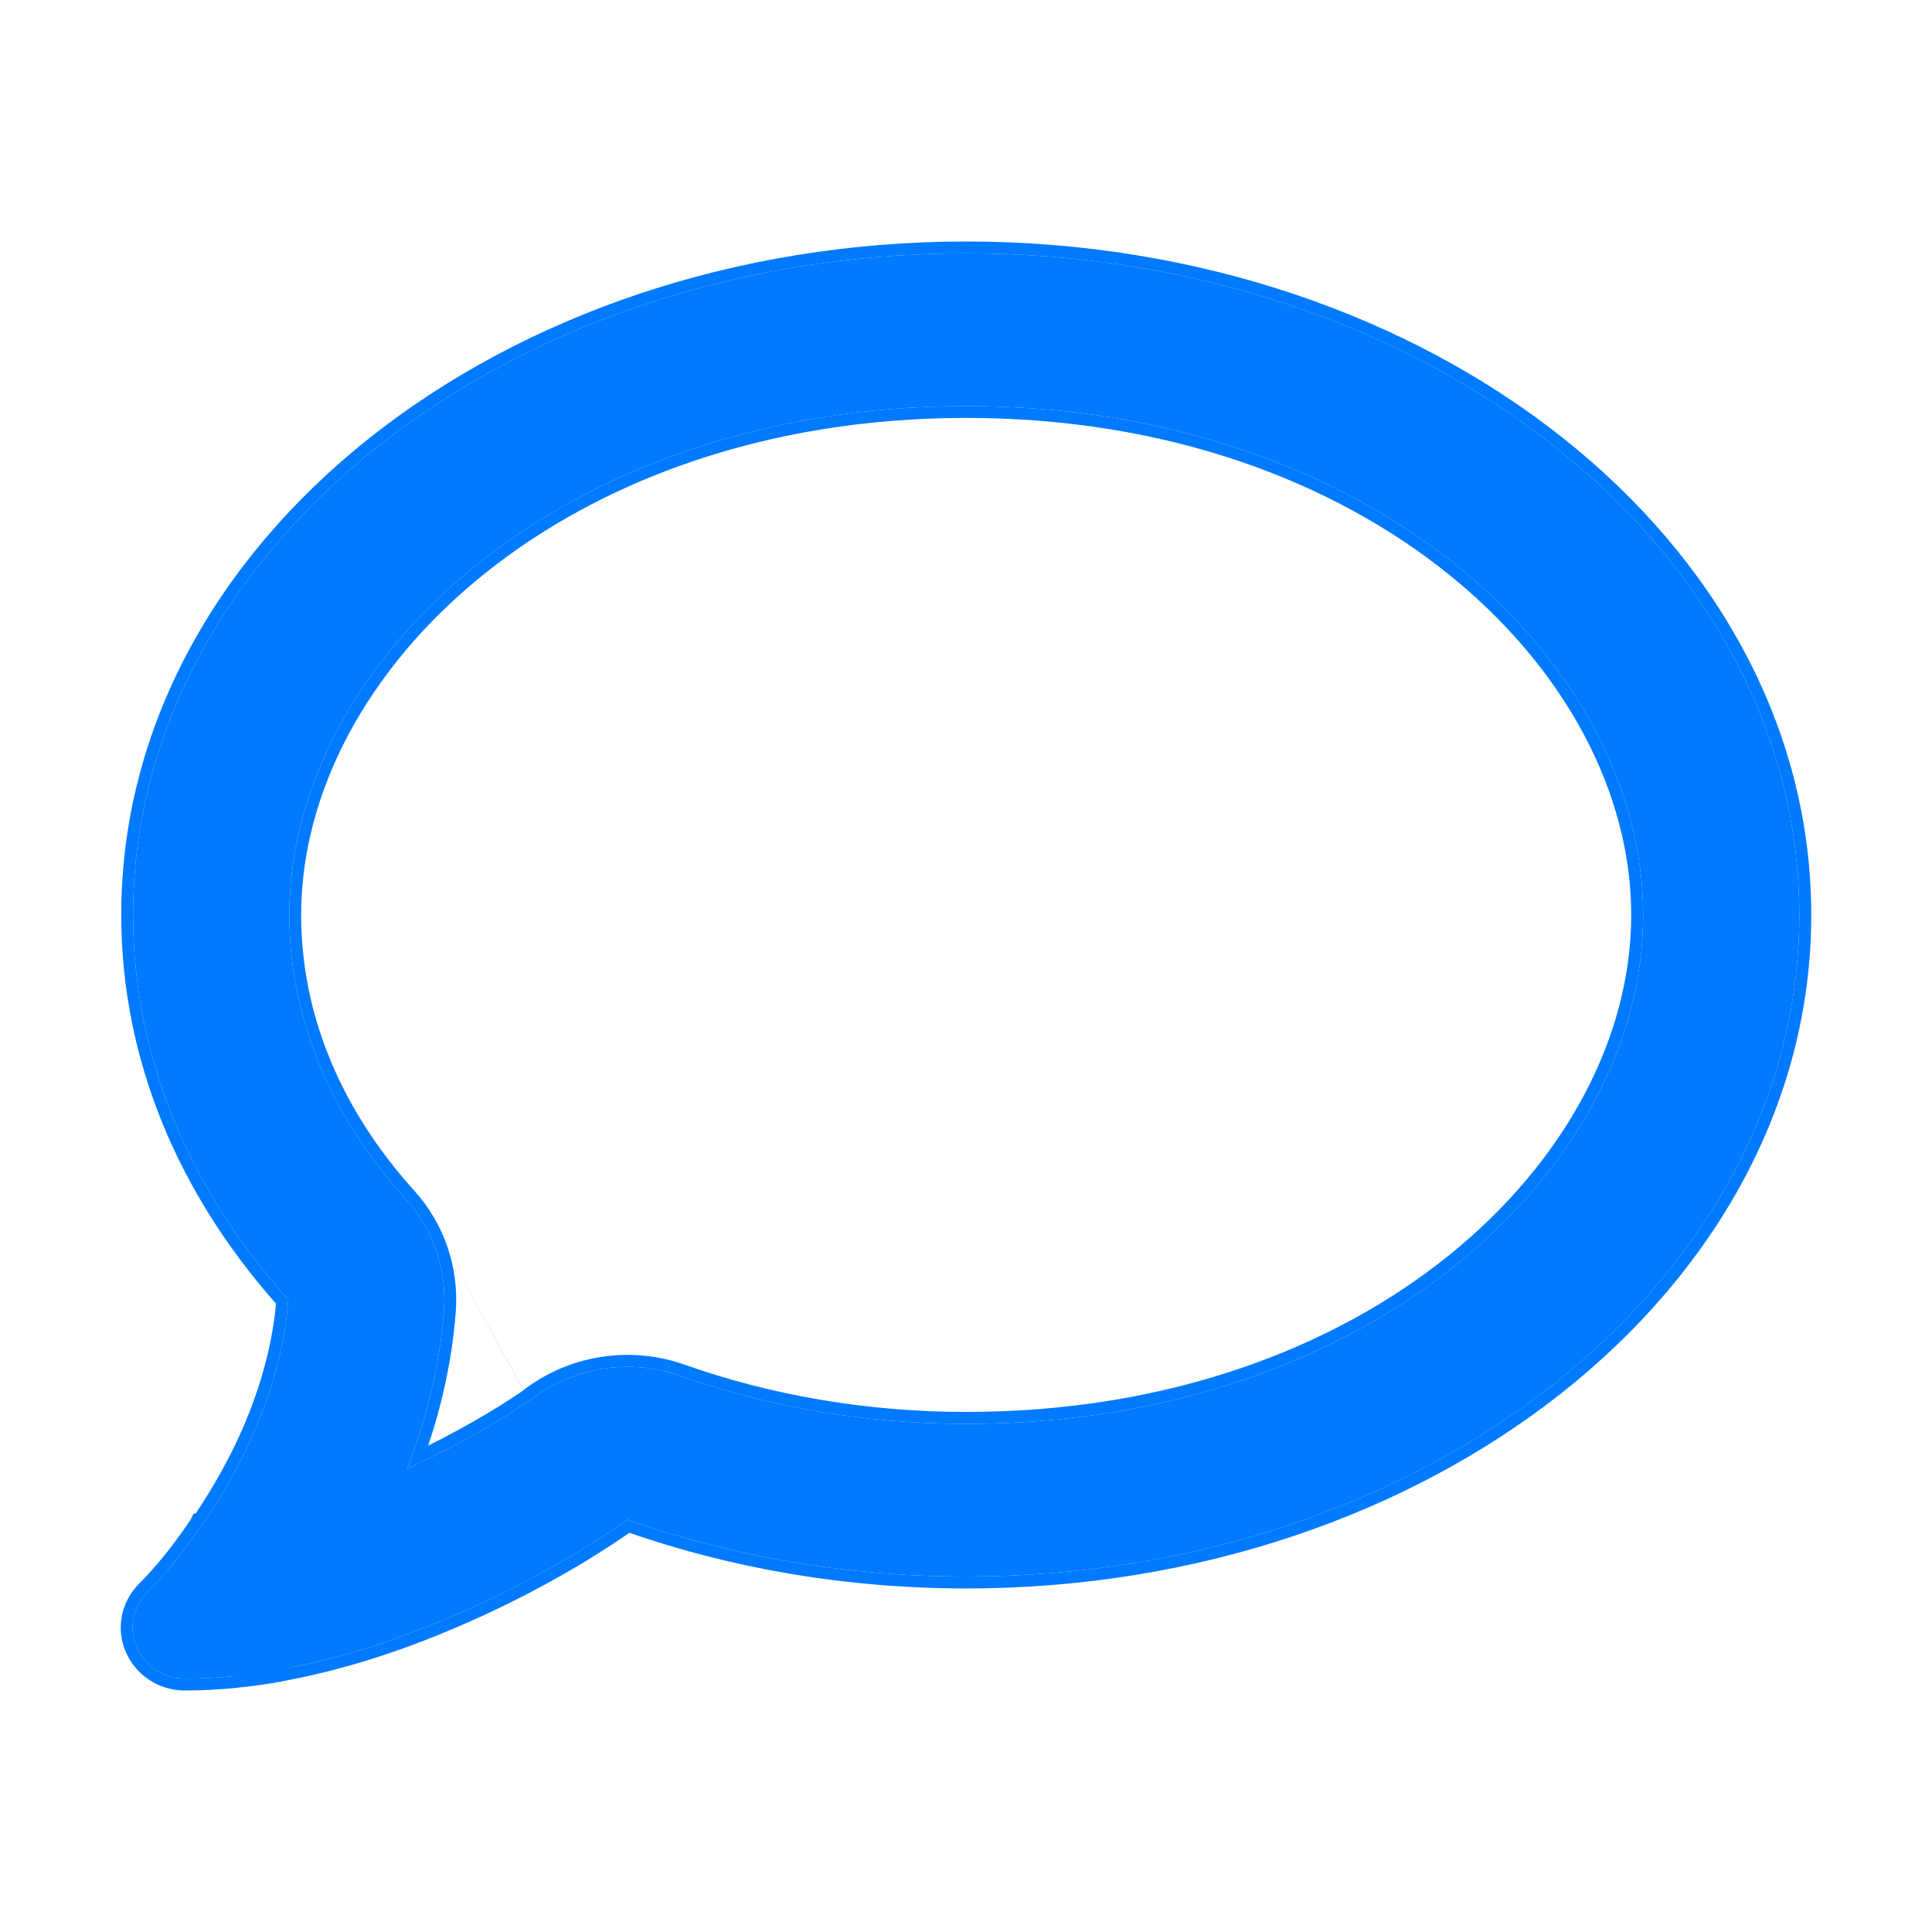
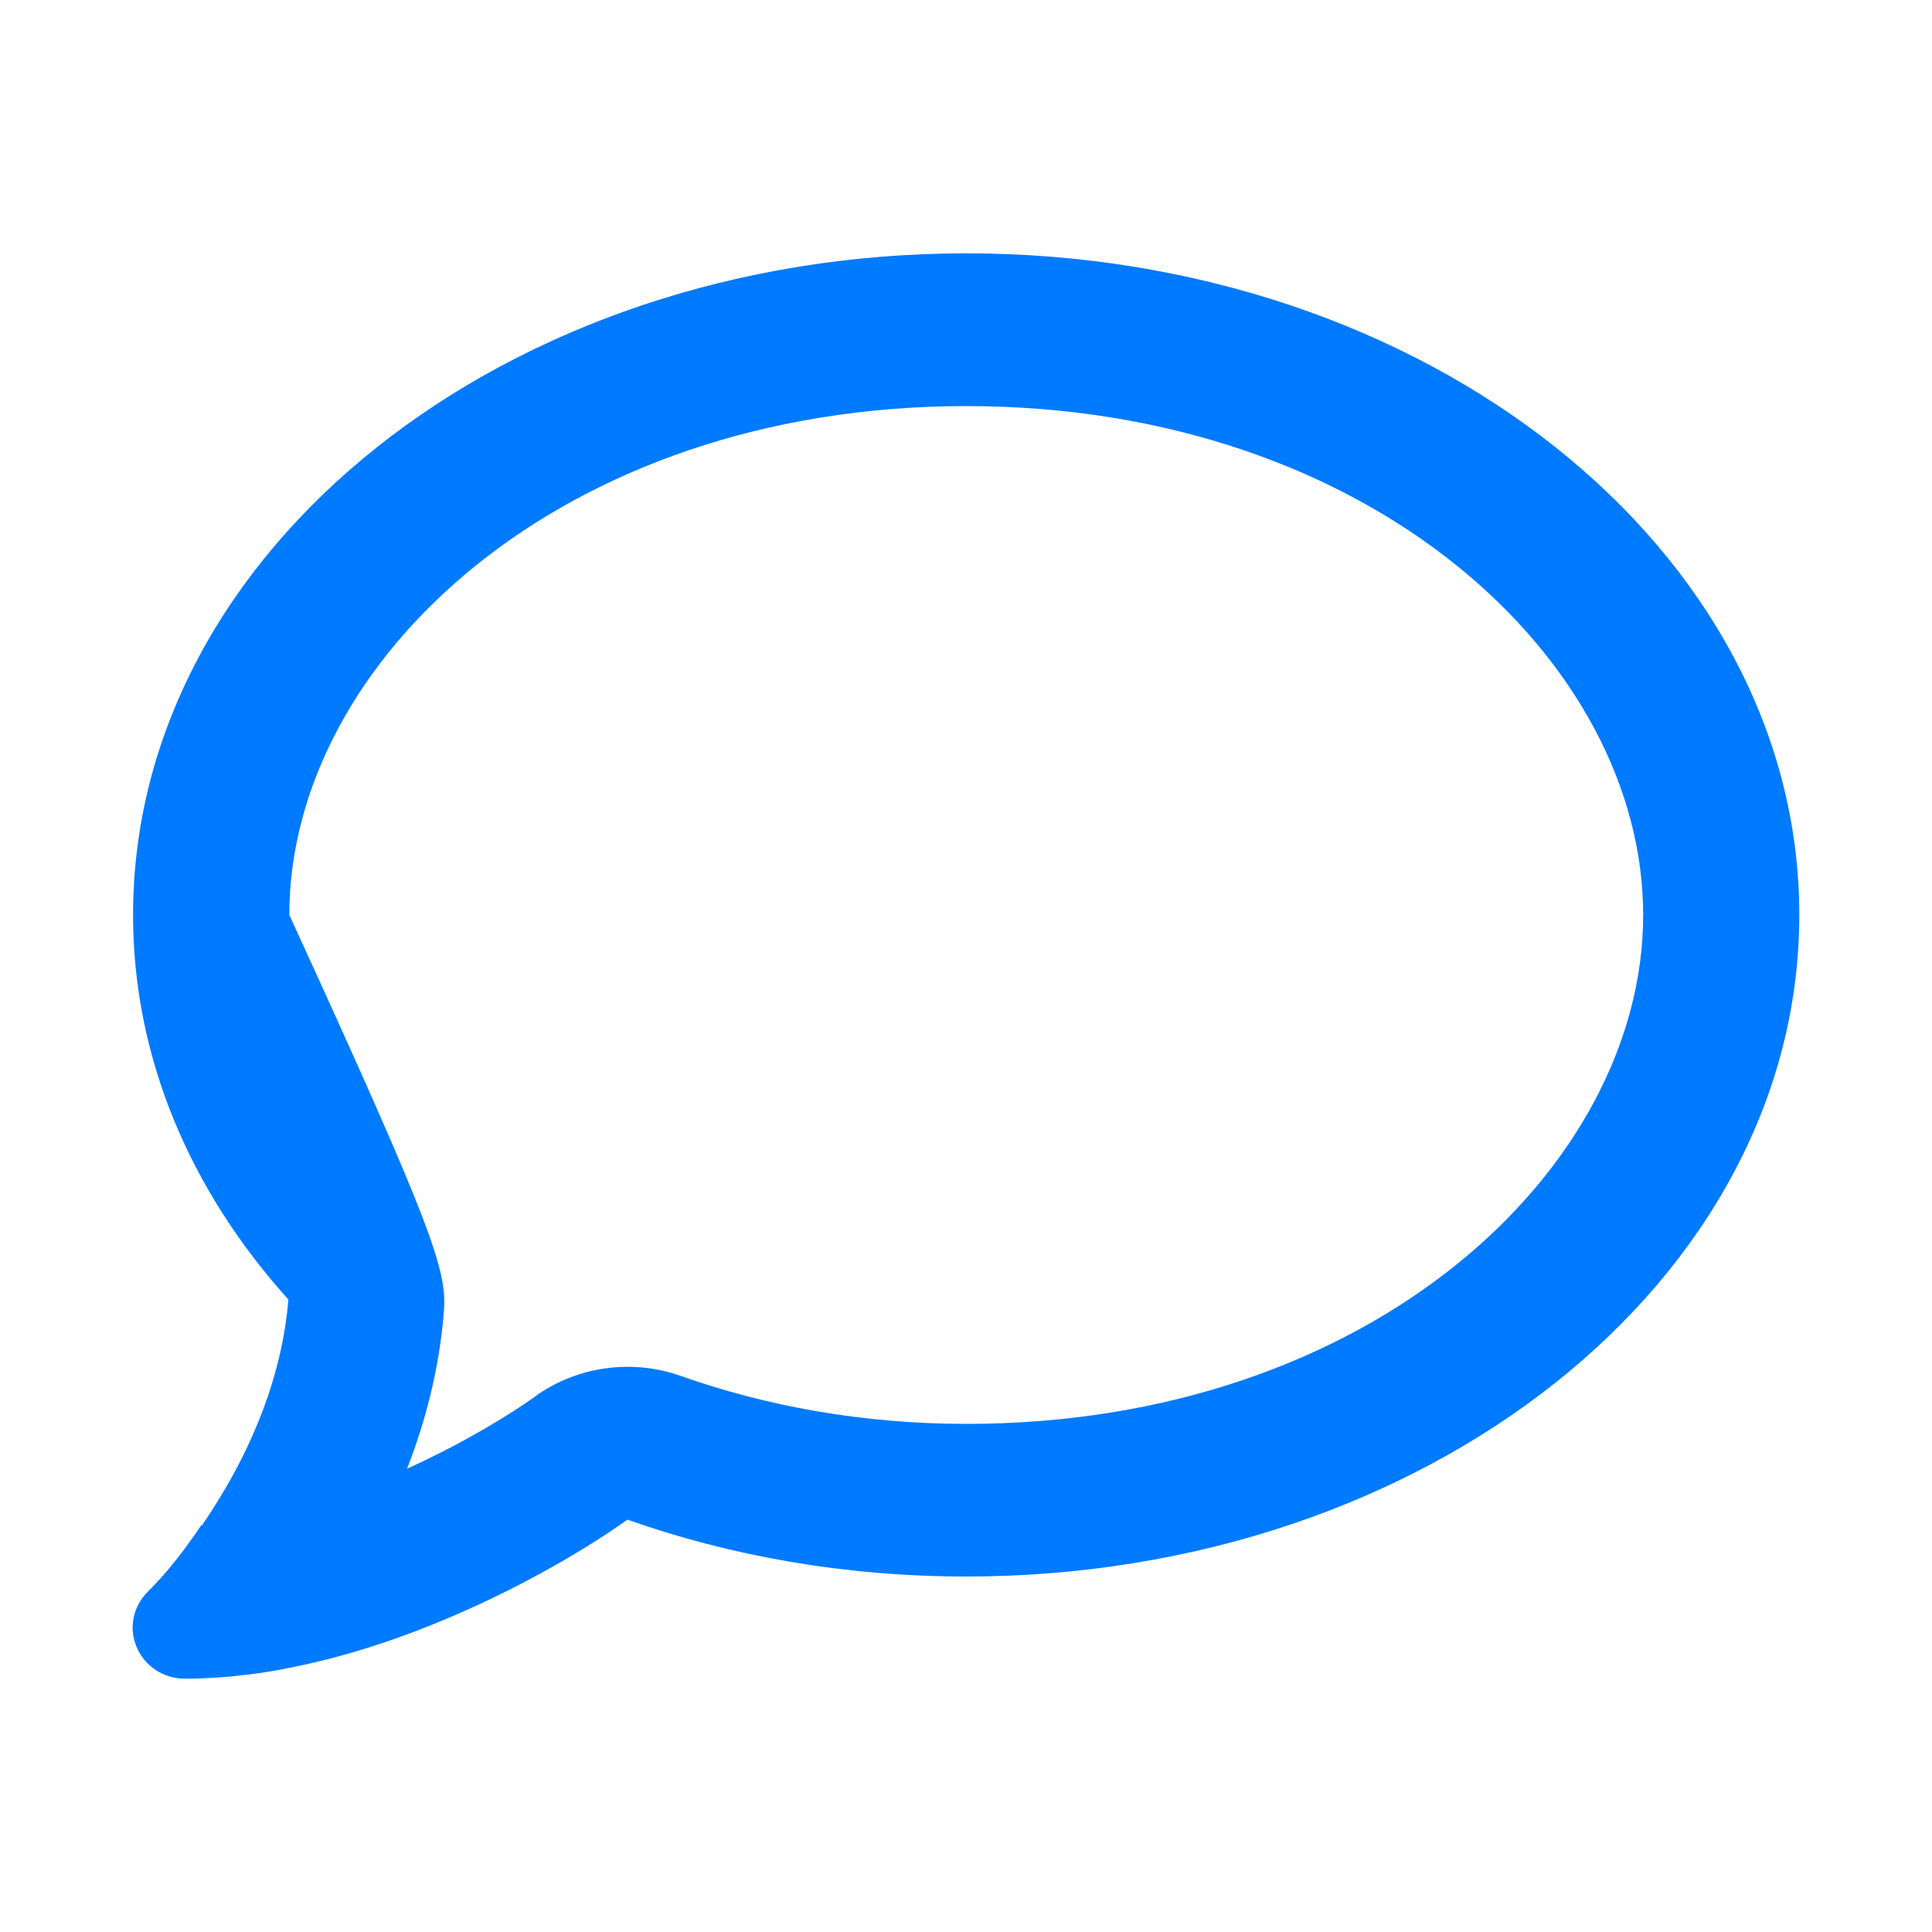
<svg xmlns="http://www.w3.org/2000/svg" width="16" height="16" viewBox="0 0 16 16" fill="none">
-   <path d="M4.433 11.563C4.781 11.315 5.231 11.252 5.635 11.394C6.35 11.647 7.15 11.792 8.002 11.792C11.363 11.792 13.608 9.671 13.608 7.577C13.608 5.483 11.363 3.363 8.002 3.363C4.641 3.363 2.396 5.483 2.396 7.577C2.396 8.42 2.73 9.232 3.358 9.927C3.59 10.182 3.703 10.52 3.676 10.862C3.638 11.339 3.522 11.776 3.371 12.163C3.83 11.955 4.21 11.723 4.433 11.565V11.563ZM1.673 12.632C1.722 12.561 1.768 12.49 1.811 12.419C2.08 11.982 2.336 11.407 2.388 10.762C1.579 9.864 1.102 8.765 1.102 7.577C1.102 4.551 4.191 2.098 8.002 2.098C11.813 2.098 14.901 4.551 14.901 7.577C14.901 10.604 11.813 13.056 8.002 13.056C7.002 13.056 6.053 12.888 5.196 12.585C4.875 12.814 4.352 13.127 3.733 13.391C3.326 13.565 2.862 13.723 2.382 13.815C2.361 13.82 2.339 13.823 2.318 13.828C2.199 13.849 2.083 13.867 1.962 13.878C1.956 13.878 1.948 13.881 1.943 13.881C1.806 13.894 1.668 13.902 1.531 13.902C1.355 13.902 1.199 13.799 1.132 13.641C1.064 13.483 1.102 13.304 1.223 13.183C1.334 13.072 1.434 12.954 1.528 12.827C1.574 12.766 1.617 12.706 1.657 12.645C1.66 12.64 1.663 12.637 1.665 12.632H1.673Z" fill="#007AFF" />
-   <path fill-rule="evenodd" clip-rule="evenodd" d="M4.335 11.512L4.376 11.482C4.75 11.216 5.234 11.148 5.668 11.301C6.372 11.55 7.161 11.693 8.002 11.693C11.329 11.693 13.509 9.599 13.509 7.577C13.509 5.556 11.329 3.461 8.002 3.461C4.675 3.461 2.494 5.556 2.494 7.577C2.494 8.393 2.817 9.181 3.431 9.861M4.335 11.512V11.514V11.512ZM4.335 11.514C4.151 11.641 3.875 11.808 3.546 11.972C3.659 11.635 3.743 11.266 3.774 10.87C3.803 10.501 3.681 10.137 3.431 9.861M3.499 12.104C3.458 12.123 3.415 12.143 3.371 12.163C3.388 12.12 3.405 12.076 3.42 12.032C3.547 11.678 3.642 11.286 3.676 10.862C3.703 10.52 3.59 10.182 3.358 9.927C2.73 9.232 2.396 8.42 2.396 7.577C2.396 5.483 4.641 3.363 8.002 3.363C11.363 3.363 13.608 5.483 13.608 7.577C13.608 9.671 11.363 11.792 8.002 11.792C7.15 11.792 6.35 11.647 5.635 11.394C5.231 11.252 4.781 11.315 4.433 11.563V11.565C4.231 11.708 3.9 11.912 3.499 12.104ZM1.665 12.632C1.664 12.635 1.663 12.637 1.661 12.639C1.66 12.641 1.659 12.643 1.657 12.645C1.617 12.706 1.574 12.766 1.528 12.827C1.434 12.954 1.334 13.072 1.223 13.183C1.102 13.304 1.064 13.483 1.132 13.641C1.199 13.799 1.355 13.902 1.531 13.902C1.668 13.902 1.806 13.894 1.943 13.881C1.946 13.881 1.949 13.88 1.952 13.879M1.95 13.979C1.811 13.992 1.671 14 1.531 14C1.316 14 1.124 13.874 1.041 13.679C0.957 13.483 1.005 13.262 1.154 13.113C1.26 13.006 1.357 12.892 1.449 12.768C1.493 12.71 1.534 12.652 1.573 12.594C1.576 12.59 1.578 12.586 1.579 12.584L1.605 12.534H1.621C1.658 12.478 1.693 12.423 1.727 12.368C1.985 11.948 2.229 11.404 2.286 10.796C1.481 9.888 1.004 8.779 1.004 7.577C1.004 4.477 4.159 2 8.002 2C11.845 2 15 4.477 15 7.577C15 10.678 11.845 13.155 8.002 13.155C7.01 13.155 6.067 12.99 5.212 12.694C4.883 12.924 4.372 13.226 3.771 13.481C3.36 13.657 2.891 13.817 2.403 13.911C2.391 13.914 2.378 13.916 2.369 13.918C2.358 13.92 2.349 13.922 2.341 13.923L2.335 13.925C2.215 13.946 2.096 13.965 1.971 13.976L1.963 13.977C1.96 13.978 1.955 13.978 1.95 13.979ZM2.382 13.815C2.862 13.723 3.326 13.565 3.733 13.391C4.352 13.127 4.875 12.814 5.196 12.585C6.053 12.888 7.002 13.056 8.002 13.056C11.813 13.056 14.901 10.604 14.901 7.577C14.901 4.551 11.813 2.098 8.002 2.098C4.191 2.098 1.102 4.551 1.102 7.577C1.102 8.765 1.579 9.864 2.388 10.762C2.336 11.407 2.08 11.982 1.811 12.419C1.768 12.49 1.722 12.561 1.673 12.632H1.665M2.382 13.815C2.371 13.817 2.361 13.819 2.35 13.821L2.382 13.815ZM2.35 13.821C2.339 13.823 2.328 13.825 2.318 13.828L2.35 13.821Z" fill="#007AFF" />
+   <path d="M4.433 11.563C4.781 11.315 5.231 11.252 5.635 11.394C6.35 11.647 7.15 11.792 8.002 11.792C11.363 11.792 13.608 9.671 13.608 7.577C13.608 5.483 11.363 3.363 8.002 3.363C4.641 3.363 2.396 5.483 2.396 7.577C3.59 10.182 3.703 10.52 3.676 10.862C3.638 11.339 3.522 11.776 3.371 12.163C3.83 11.955 4.21 11.723 4.433 11.565V11.563ZM1.673 12.632C1.722 12.561 1.768 12.49 1.811 12.419C2.08 11.982 2.336 11.407 2.388 10.762C1.579 9.864 1.102 8.765 1.102 7.577C1.102 4.551 4.191 2.098 8.002 2.098C11.813 2.098 14.901 4.551 14.901 7.577C14.901 10.604 11.813 13.056 8.002 13.056C7.002 13.056 6.053 12.888 5.196 12.585C4.875 12.814 4.352 13.127 3.733 13.391C3.326 13.565 2.862 13.723 2.382 13.815C2.361 13.82 2.339 13.823 2.318 13.828C2.199 13.849 2.083 13.867 1.962 13.878C1.956 13.878 1.948 13.881 1.943 13.881C1.806 13.894 1.668 13.902 1.531 13.902C1.355 13.902 1.199 13.799 1.132 13.641C1.064 13.483 1.102 13.304 1.223 13.183C1.334 13.072 1.434 12.954 1.528 12.827C1.574 12.766 1.617 12.706 1.657 12.645C1.66 12.64 1.663 12.637 1.665 12.632H1.673Z" fill="#007AFF" />
</svg>